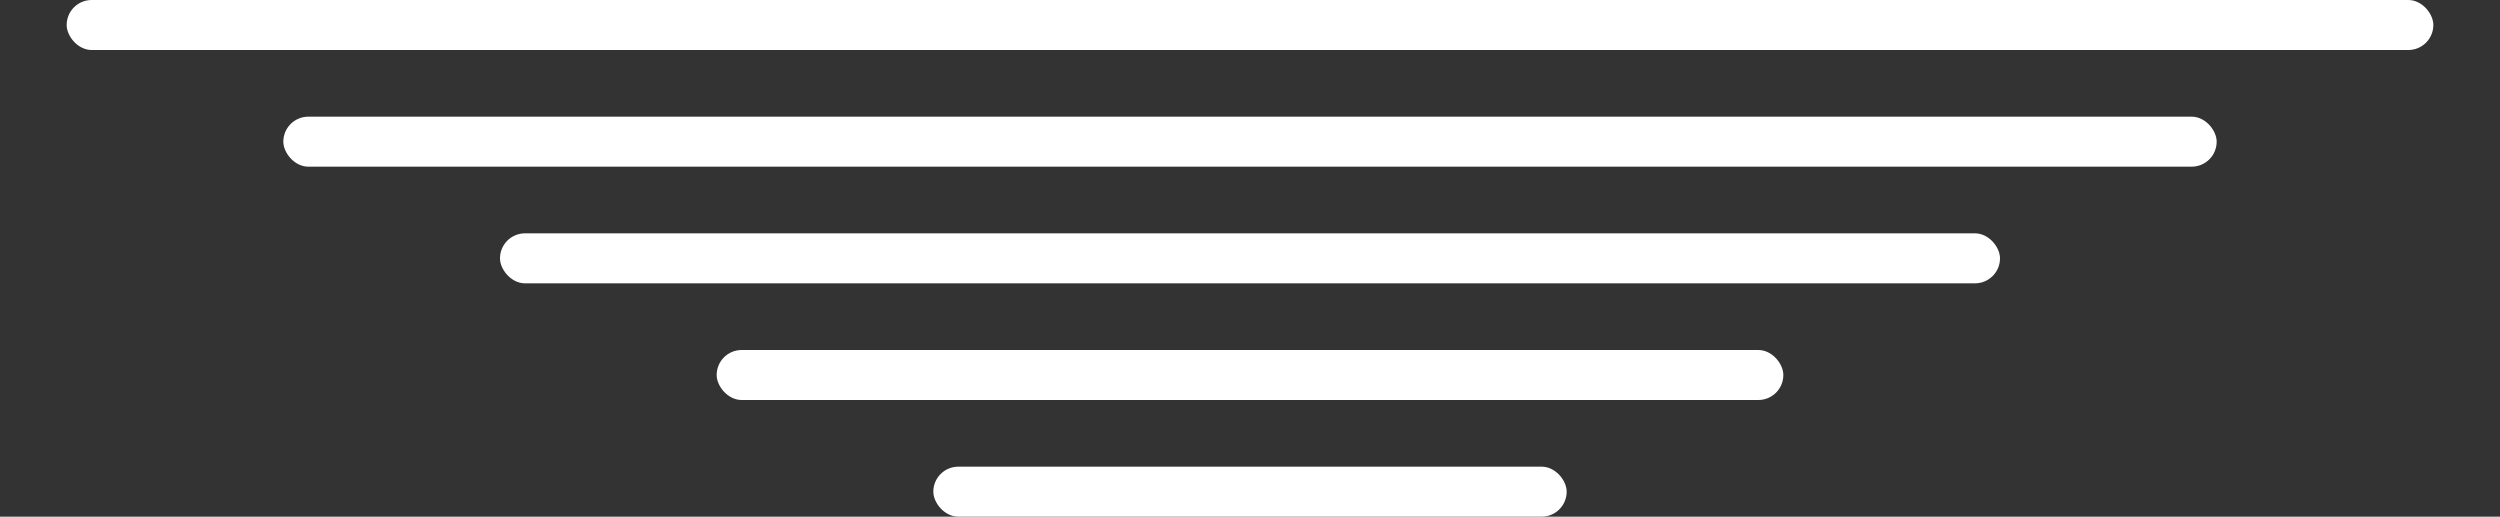
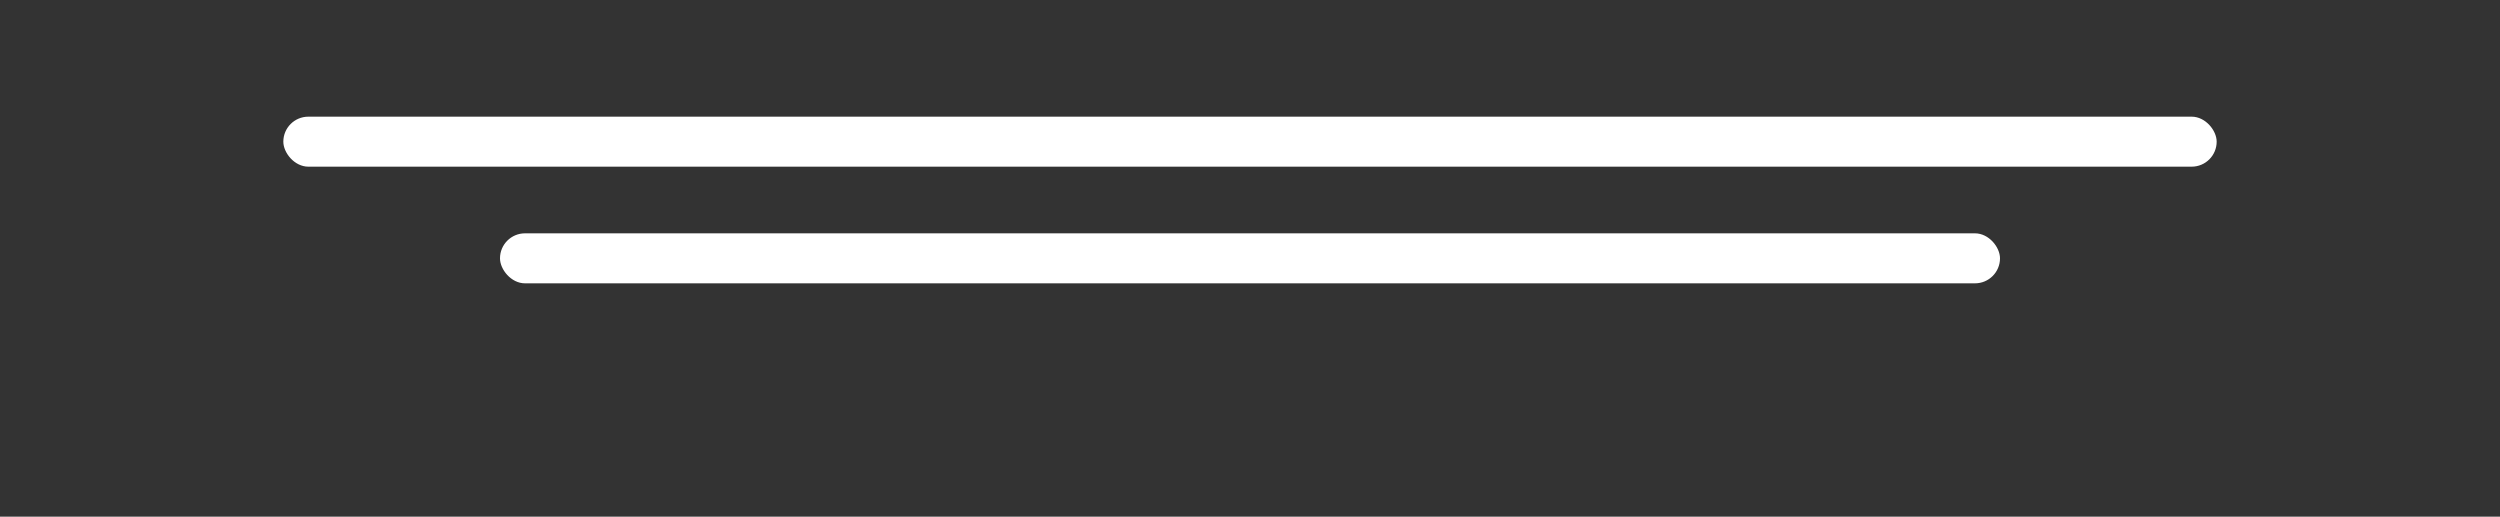
<svg xmlns="http://www.w3.org/2000/svg" width="750" height="155" viewBox="0 0 750 155" fill="none">
  <rect x="0" y="0" width="750" height="155" fill="#333333" stroke="none" />
-   <rect x="20" width="710" height="15" rx="7.5" fill="white" />
  <rect x="85" y="35" width="580" height="15" rx="7.5" fill="white" />
  <rect x="150" y="70" width="450" height="15" rx="7.5" fill="white" />
-   <rect x="215" y="105" width="320" height="15" rx="7.5" fill="white" />
-   <rect x="280" y="140" width="190" height="15" rx="7.5" fill="white" />
</svg>